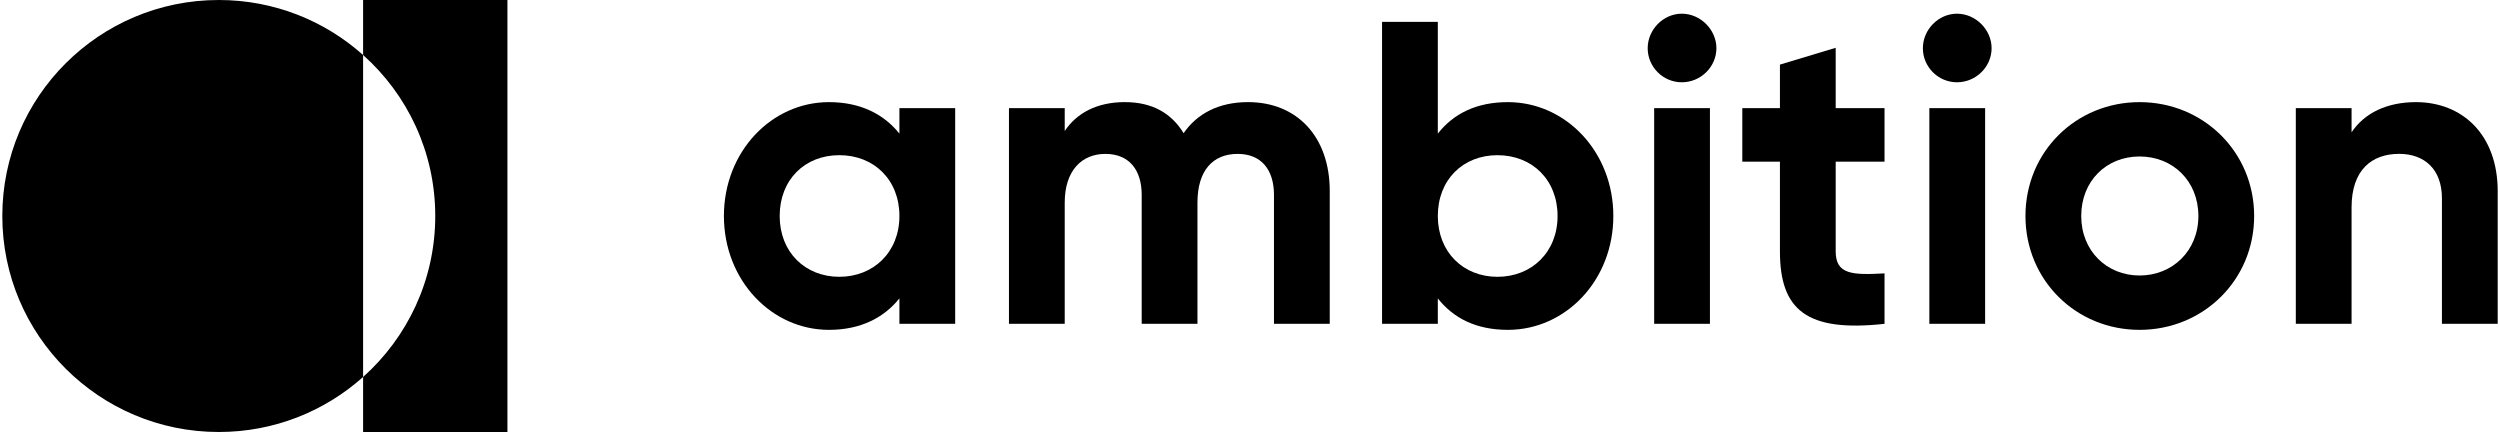
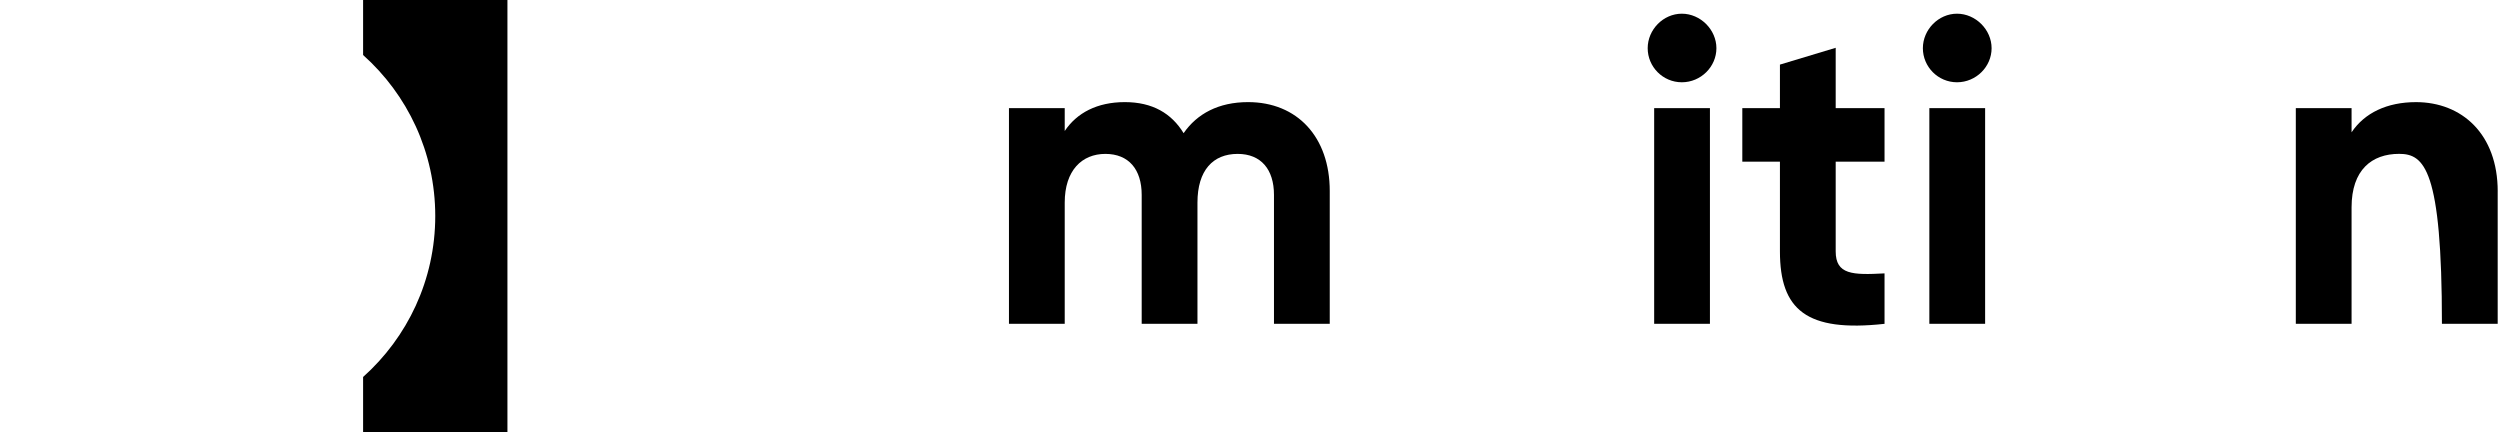
<svg xmlns="http://www.w3.org/2000/svg" width="188" height="33" viewBox="0 0 188 33" fill="none">
-   <path d="M16.453 0C7.463 0 0.174 7.272 0.174 16.243C0.174 25.214 7.463 32.486 16.453 32.486C20.623 32.486 24.426 30.921 27.305 28.349V4.137C24.426 1.565 20.623 0 16.453 0Z" fill="black" />
  <path d="M27.305 0V4.137C30.635 7.111 32.731 11.432 32.731 16.243C32.731 21.054 30.635 25.373 27.305 28.349V32.486H38.159V0H27.305Z" fill="black" />
-   <path d="M67.636 16.242C67.636 13.517 65.718 11.669 63.118 11.669C60.517 11.669 58.632 13.519 58.632 16.242C58.632 18.966 60.55 20.815 63.118 20.815C65.685 20.815 67.636 18.966 67.636 16.242ZM71.83 8.133V24.35H67.636V22.438C66.467 23.897 64.71 24.805 62.338 24.805C58.014 24.805 54.438 21.074 54.438 16.242C54.438 11.41 58.014 7.68 62.338 7.68C64.712 7.68 66.467 8.588 67.636 10.047V8.133H71.83Z" fill="black" />
  <path d="M99.997 14.362V24.352H95.803V14.654C95.803 12.74 94.829 11.573 93.072 11.573C91.218 11.573 90.049 12.806 90.049 15.237V24.352H85.855V14.654C85.855 12.74 84.88 11.573 83.124 11.573C81.368 11.573 80.067 12.806 80.067 15.237V24.352H75.874V8.134H80.067V9.851C80.978 8.49 82.506 7.679 84.586 7.679C86.666 7.679 88.097 8.523 89.008 10.015C90.016 8.554 91.641 7.679 93.852 7.679C97.558 7.679 99.997 10.307 99.997 14.36" fill="black" />
-   <path d="M117.129 16.243C117.129 13.518 115.211 11.67 112.61 11.67C110.01 11.67 108.124 13.52 108.124 16.243C108.124 18.966 110.043 20.816 112.61 20.816C115.178 20.816 117.129 18.966 117.129 16.243ZM121.323 16.243C121.323 21.076 117.747 24.805 113.39 24.805C111.017 24.805 109.294 23.93 108.124 22.438V24.352H103.931V1.646H108.124V10.048C109.294 8.556 111.017 7.68 113.39 7.68C117.745 7.68 121.323 11.411 121.323 16.243Z" fill="black" />
  <path d="M124.393 8.134H128.587V24.351H124.393V8.134ZM123.906 3.625C123.906 2.23 125.076 1.03 126.474 1.03C127.871 1.03 129.074 2.23 129.074 3.625C129.074 5.02 127.904 6.187 126.474 6.187C125.043 6.187 123.906 5.02 123.906 3.625Z" fill="black" />
  <path d="M138.044 12.156V18.904C138.044 20.655 139.311 20.688 141.717 20.558V24.352C135.833 25.002 133.851 23.283 133.851 18.904V12.156H131.022V8.134H133.851V4.858L138.044 3.594V8.134H141.717V12.156H138.044Z" fill="black" />
  <path d="M145.087 8.134H149.281V24.351H145.087V8.134ZM144.6 3.625C144.6 2.23 145.77 1.03 147.167 1.03C148.565 1.03 149.768 2.23 149.768 3.625C149.768 5.02 148.598 6.187 147.167 6.187C145.737 6.187 144.6 5.02 144.6 3.625Z" fill="black" />
-   <path d="M165.318 16.242C165.318 13.614 163.4 11.767 160.897 11.767C158.394 11.767 156.508 13.616 156.508 16.242C156.508 18.868 158.427 20.718 160.897 20.718C163.367 20.718 165.318 18.868 165.318 16.242ZM152.315 16.242C152.315 11.409 156.118 7.68 160.897 7.68C165.675 7.68 169.512 11.41 169.512 16.242C169.512 21.074 165.675 24.805 160.897 24.805C156.118 24.805 152.315 21.074 152.315 16.242Z" fill="black" />
-   <path d="M187.826 14.393V24.35H183.633V14.912C183.633 12.706 182.299 11.57 180.414 11.57C178.365 11.57 176.838 12.77 176.838 15.593V24.35H172.645V8.133H176.838V9.95C177.813 8.491 179.504 7.68 181.683 7.68C185.13 7.68 187.828 10.08 187.828 14.394" fill="black" />
+   <path d="M187.826 14.393V24.35H183.633C183.633 12.706 182.299 11.57 180.414 11.57C178.365 11.57 176.838 12.77 176.838 15.593V24.35H172.645V8.133H176.838V9.95C177.813 8.491 179.504 7.68 181.683 7.68C185.13 7.68 187.828 10.08 187.828 14.394" fill="black" />
</svg>